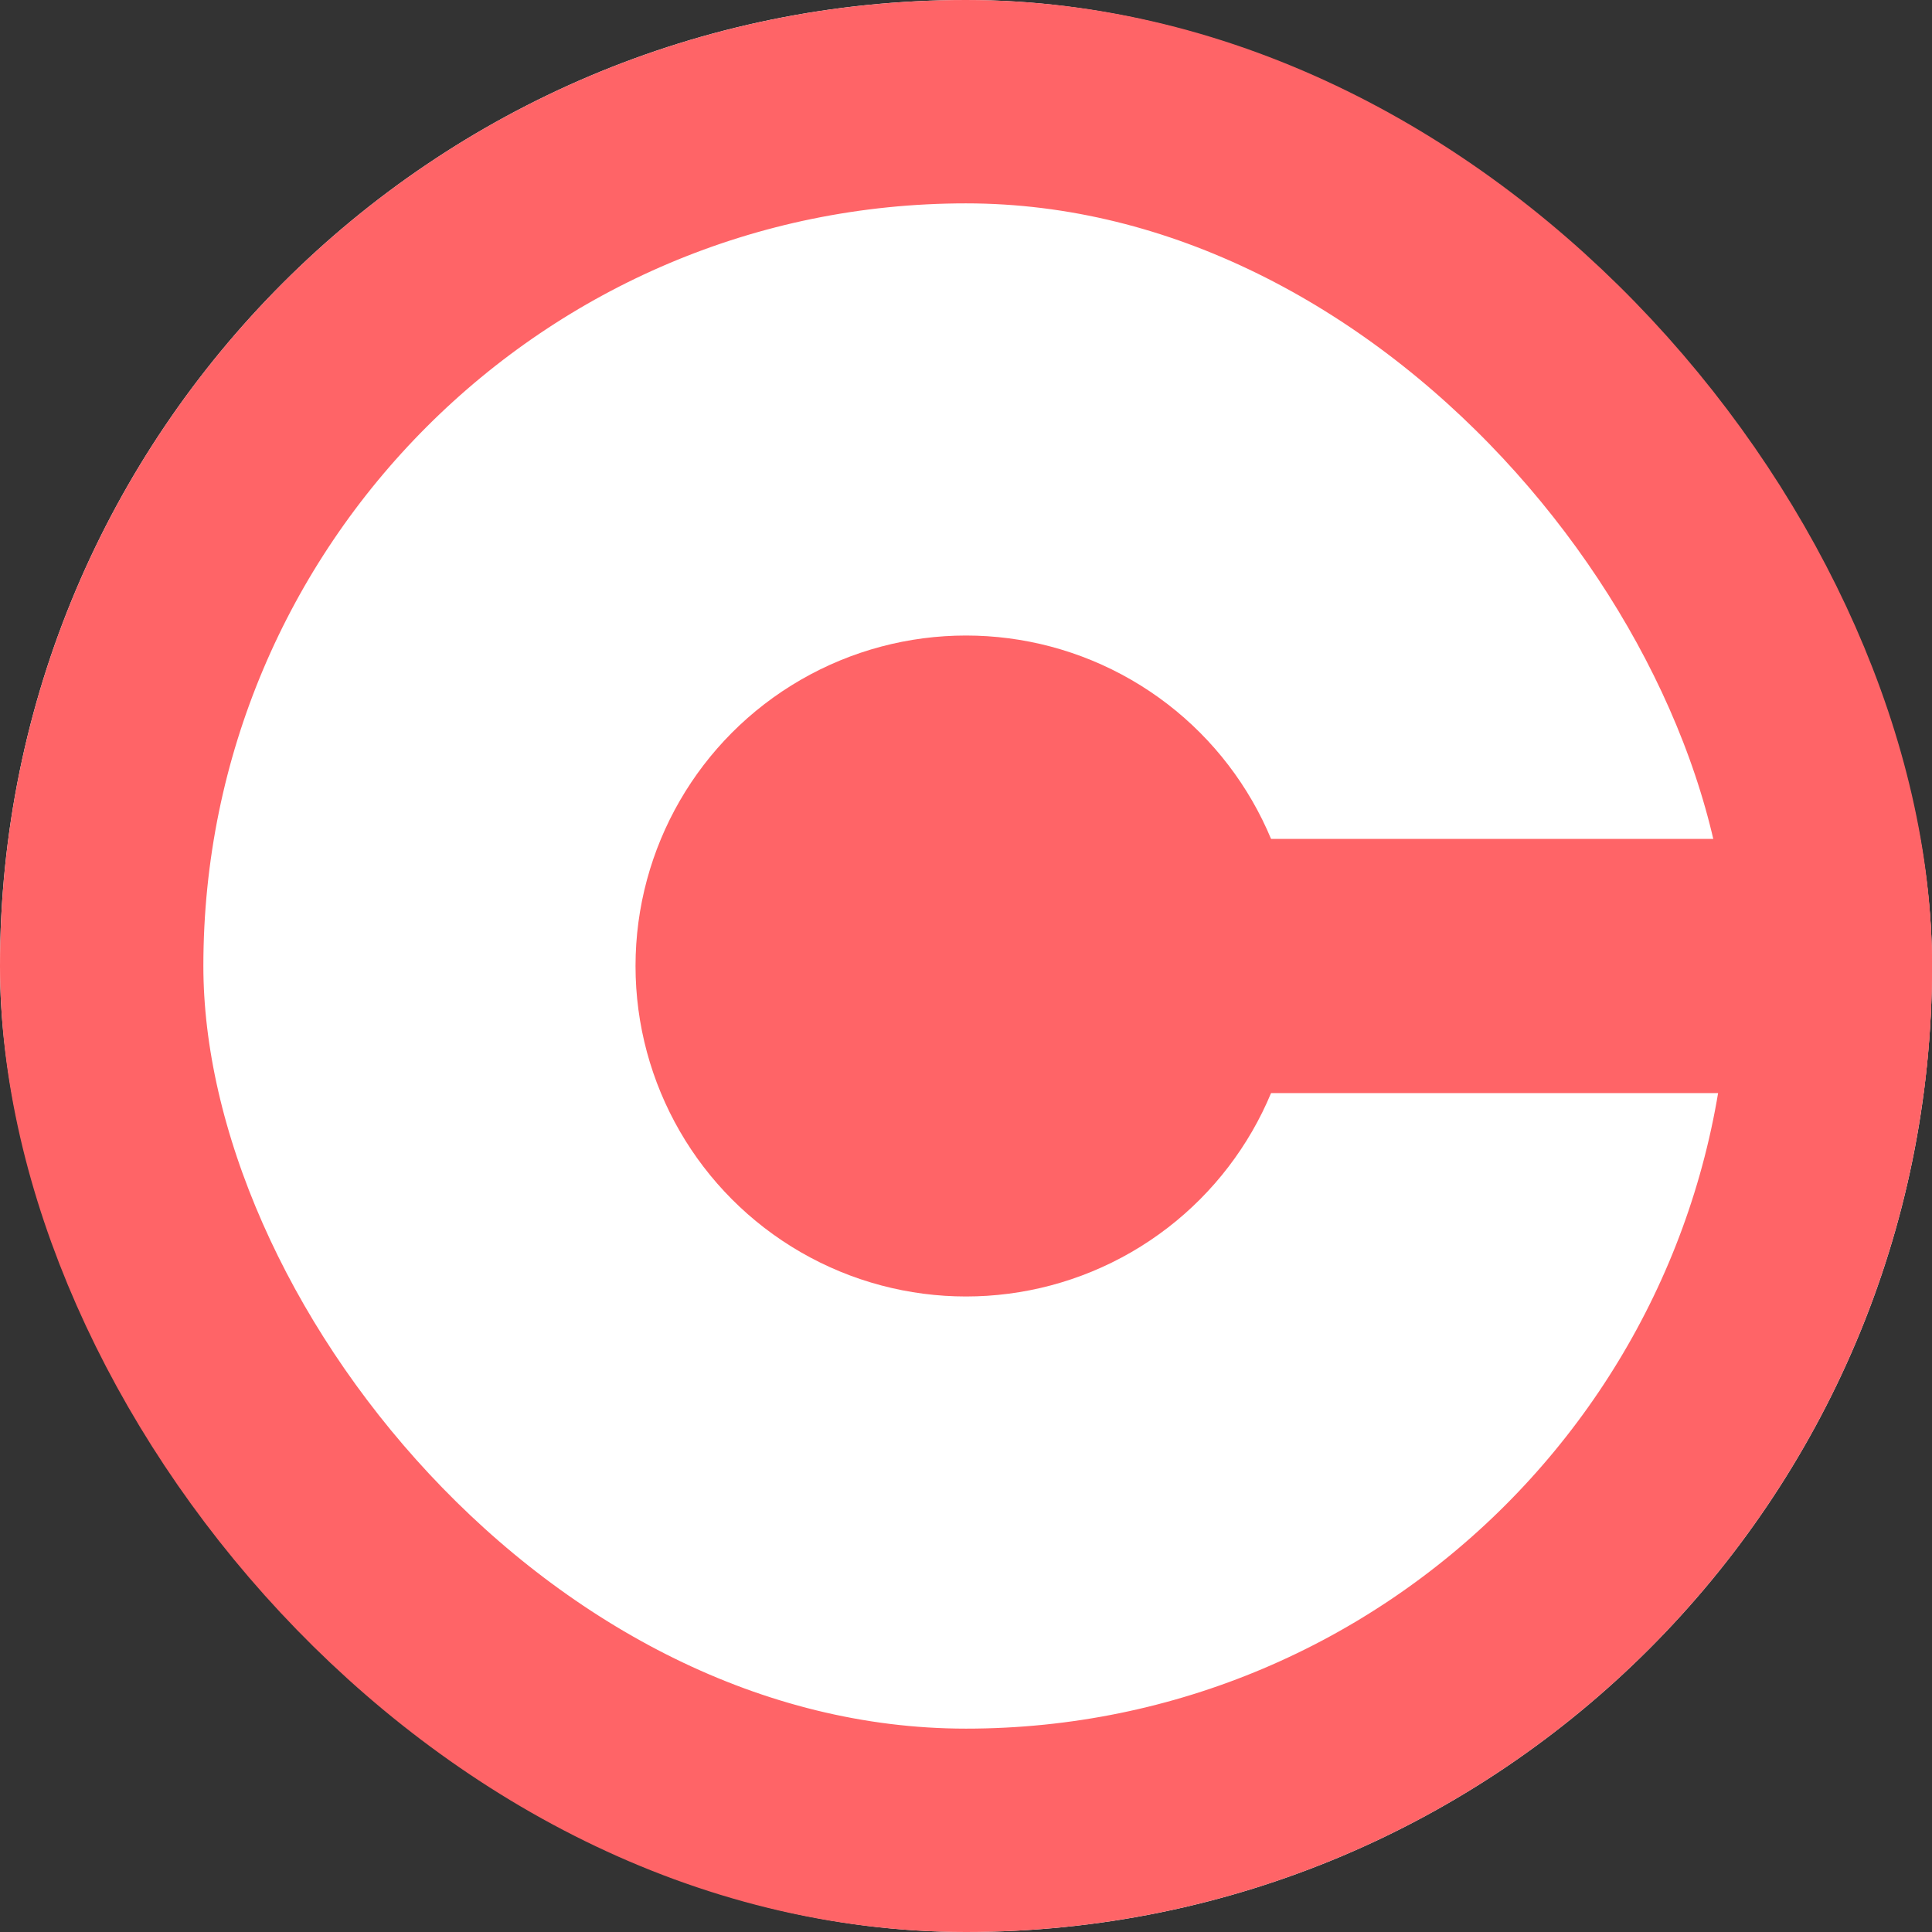
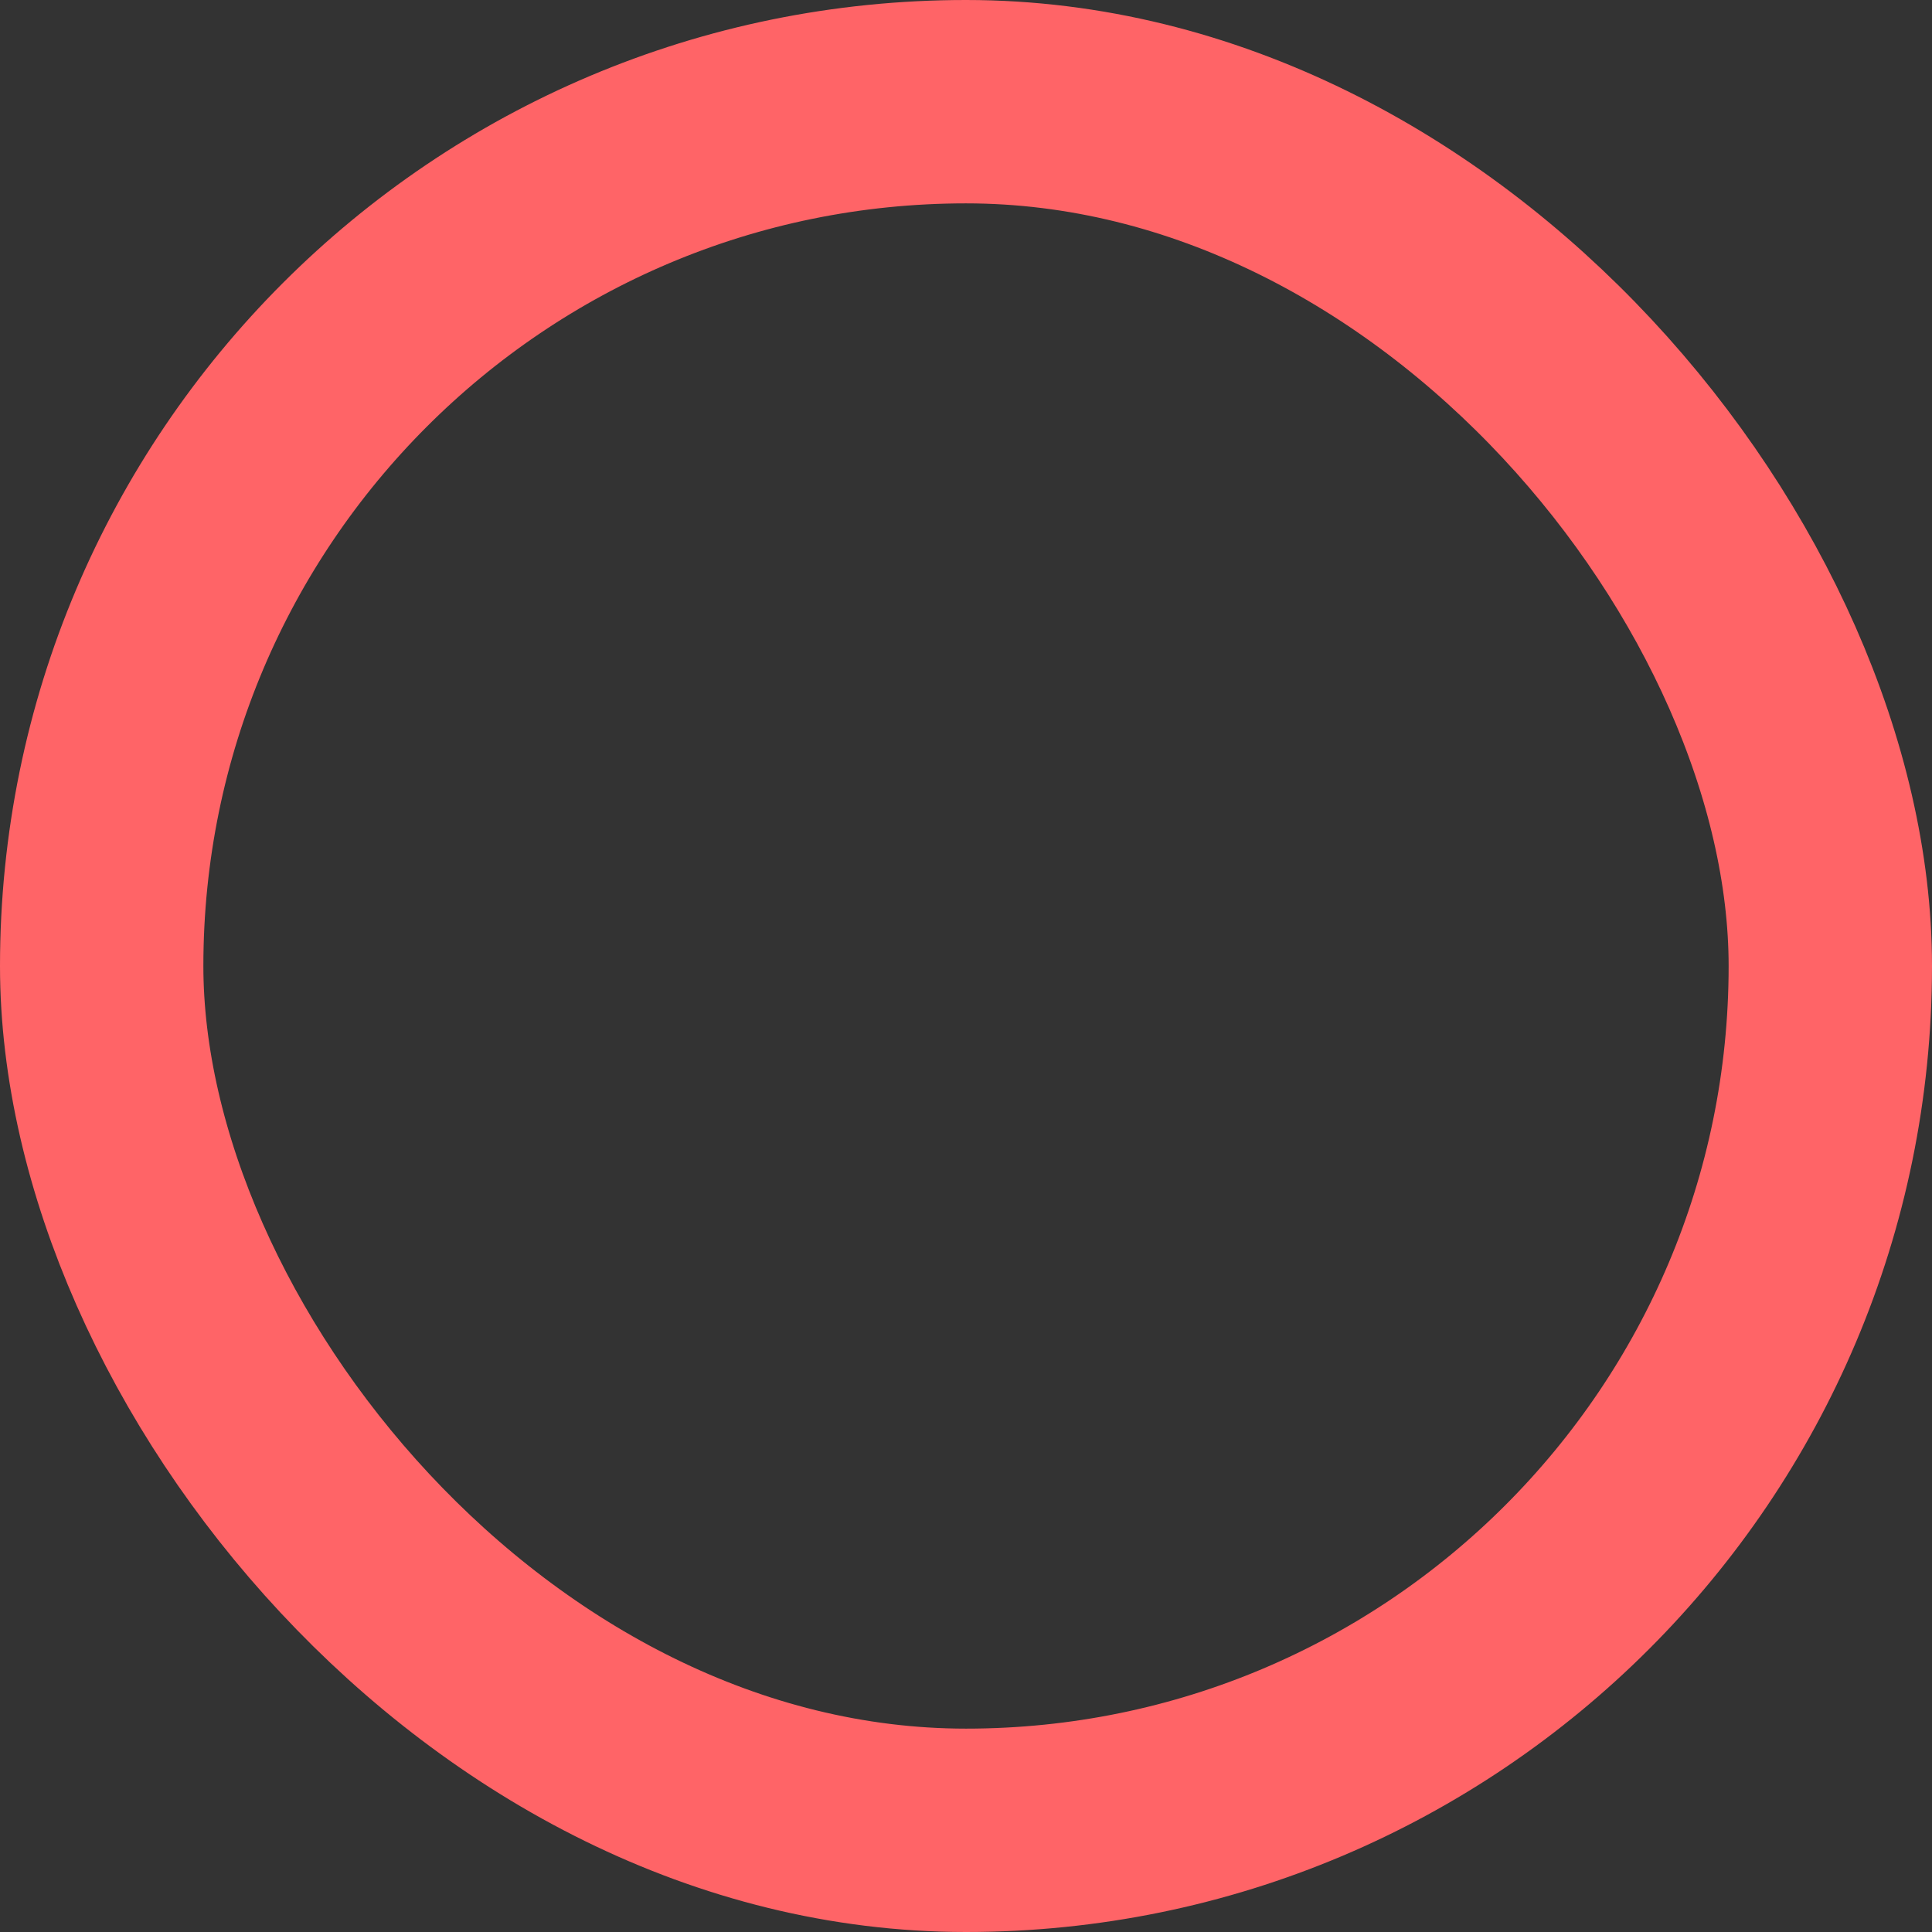
<svg xmlns="http://www.w3.org/2000/svg" width="76" height="76" viewBox="0 0 76 76" fill="none">
  <rect x="0" y="0" width="76" height="76" fill="#333333" stroke="none" />
  <g clip-path="url(#a)">
-     <rect width="76" height="76" rx="38" fill="#fff" />
-     <circle cx="38" cy="38" r="13" fill="#FF6467" />
    <path fill="#FF6467" d="M47 33h31v10H47z" />
  </g>
  <rect x="4" y="4" width="68" height="68" rx="34" stroke="#FF6467" stroke-width="8" />
  <defs>
    <clipPath id="a">
-       <rect width="76" height="76" rx="38" fill="#fff" />
-     </clipPath>
+       </clipPath>
  </defs>
</svg>